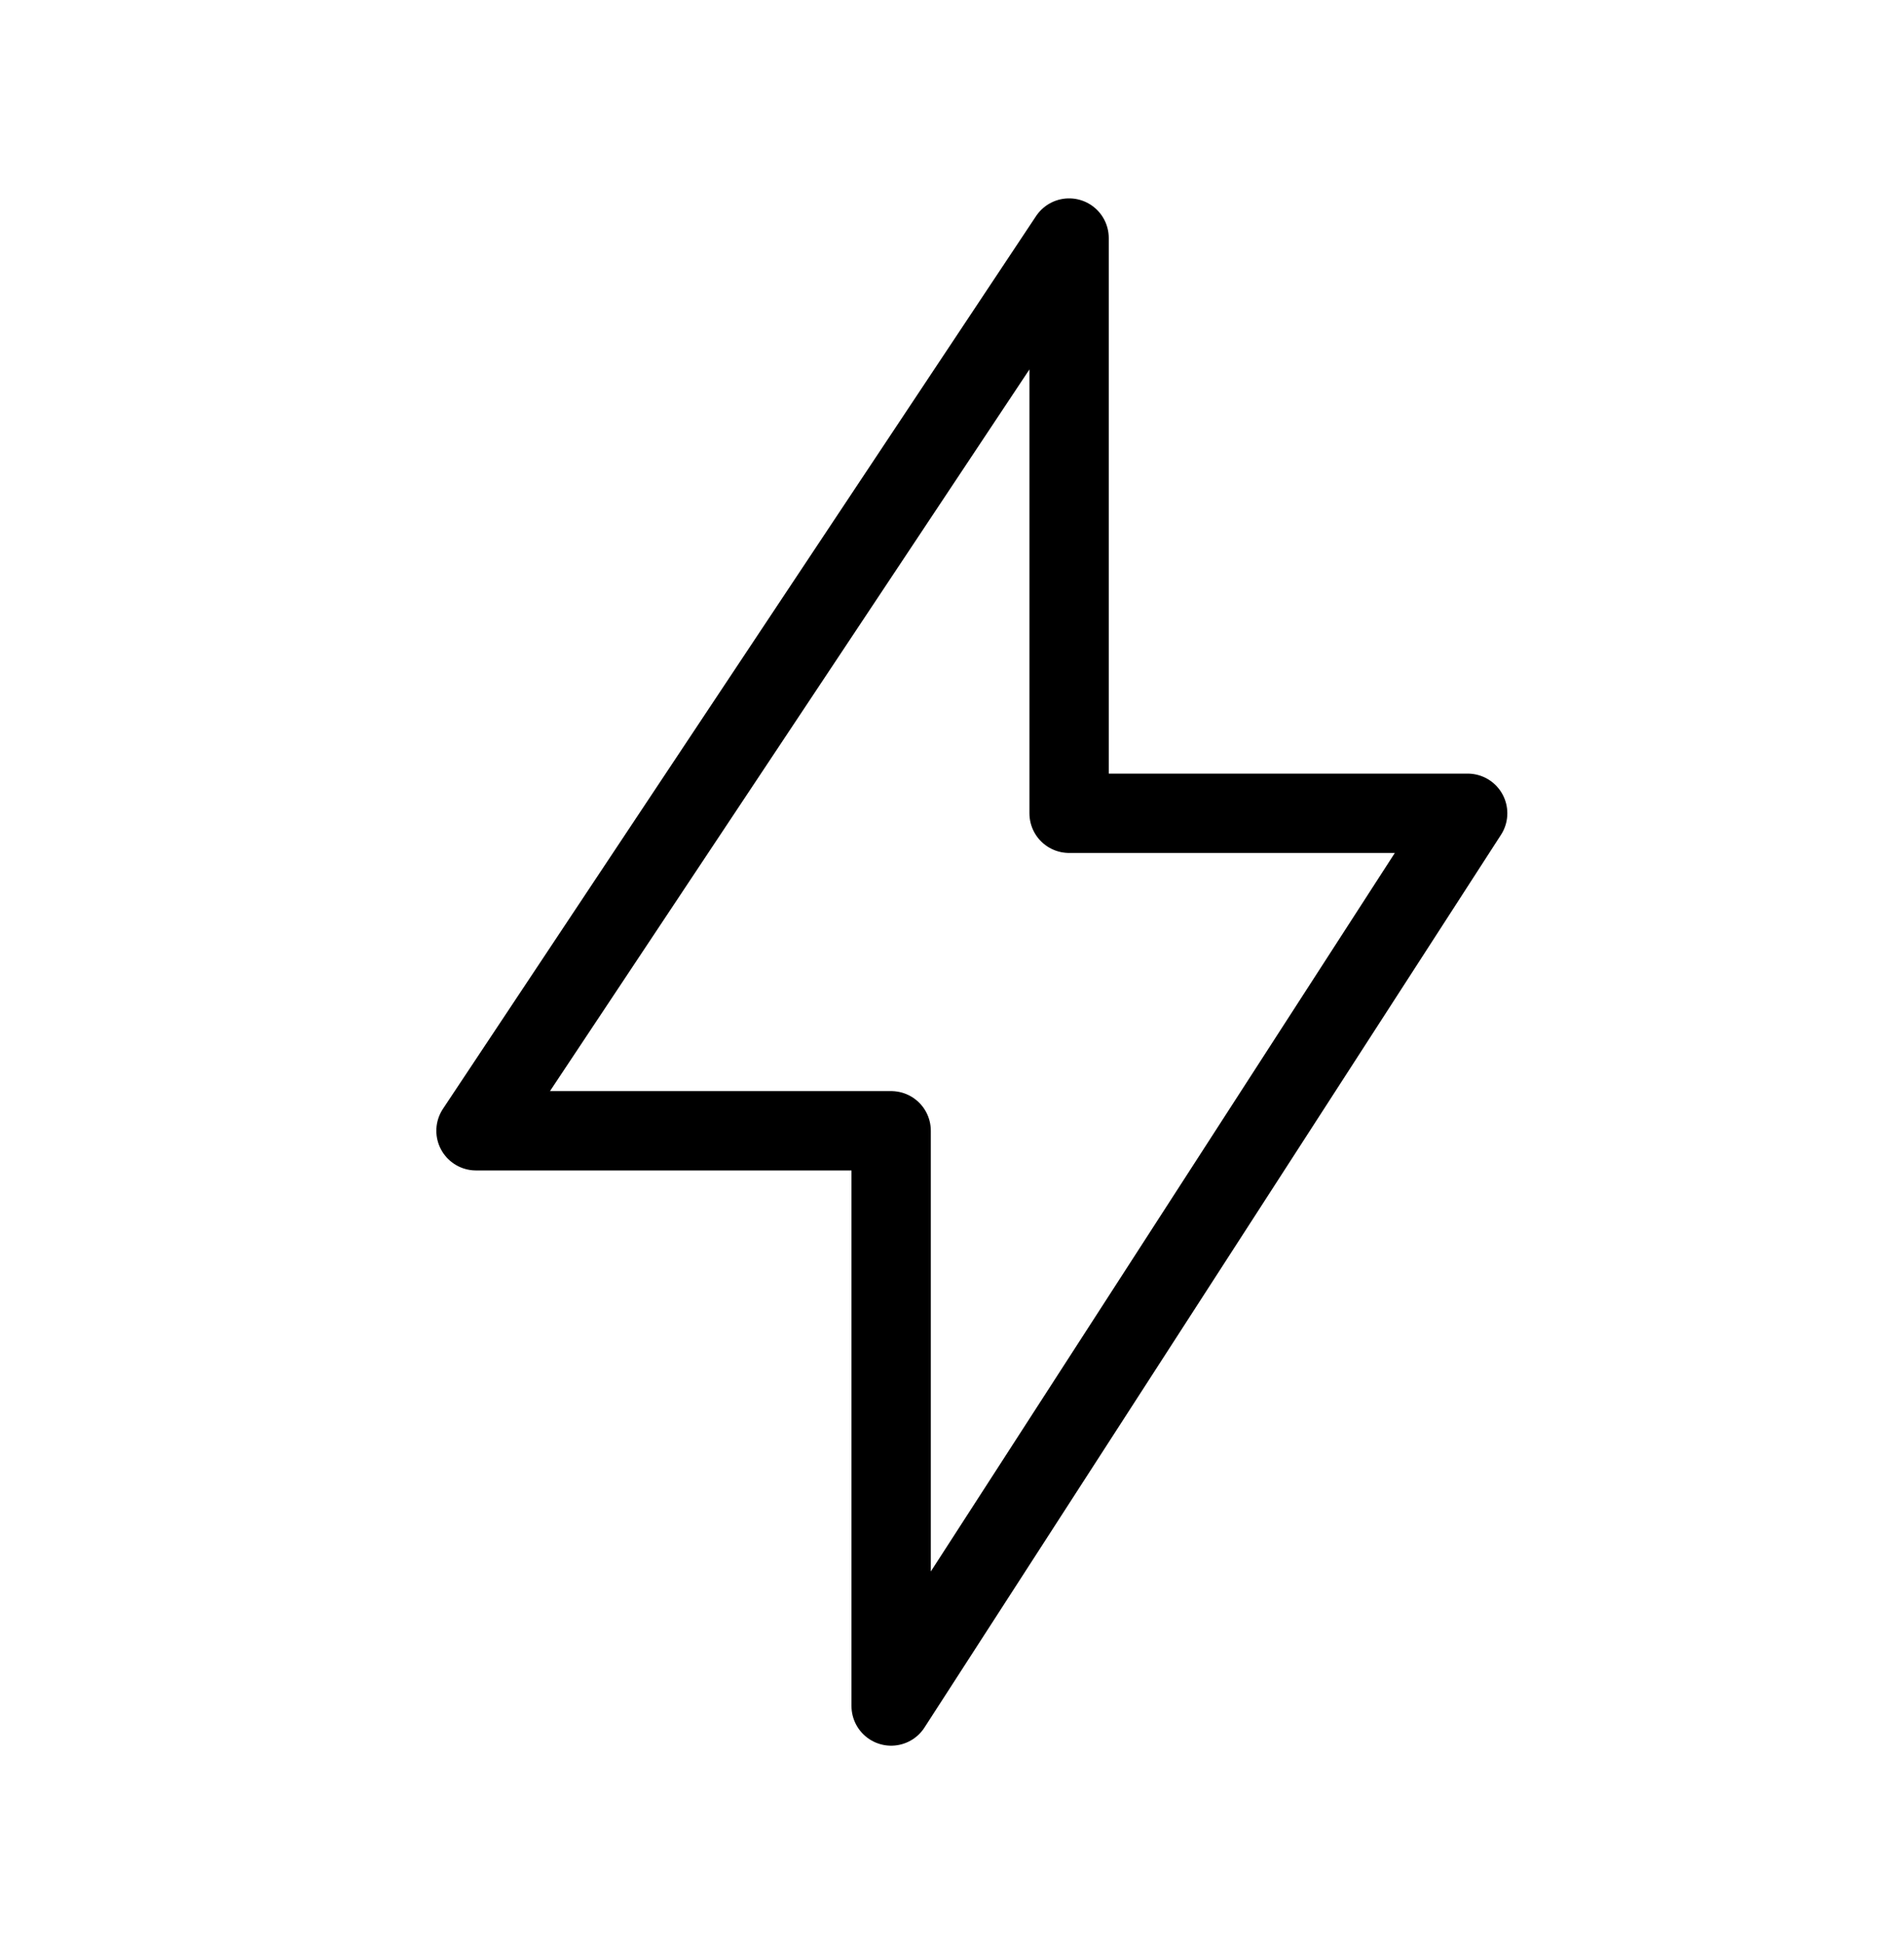
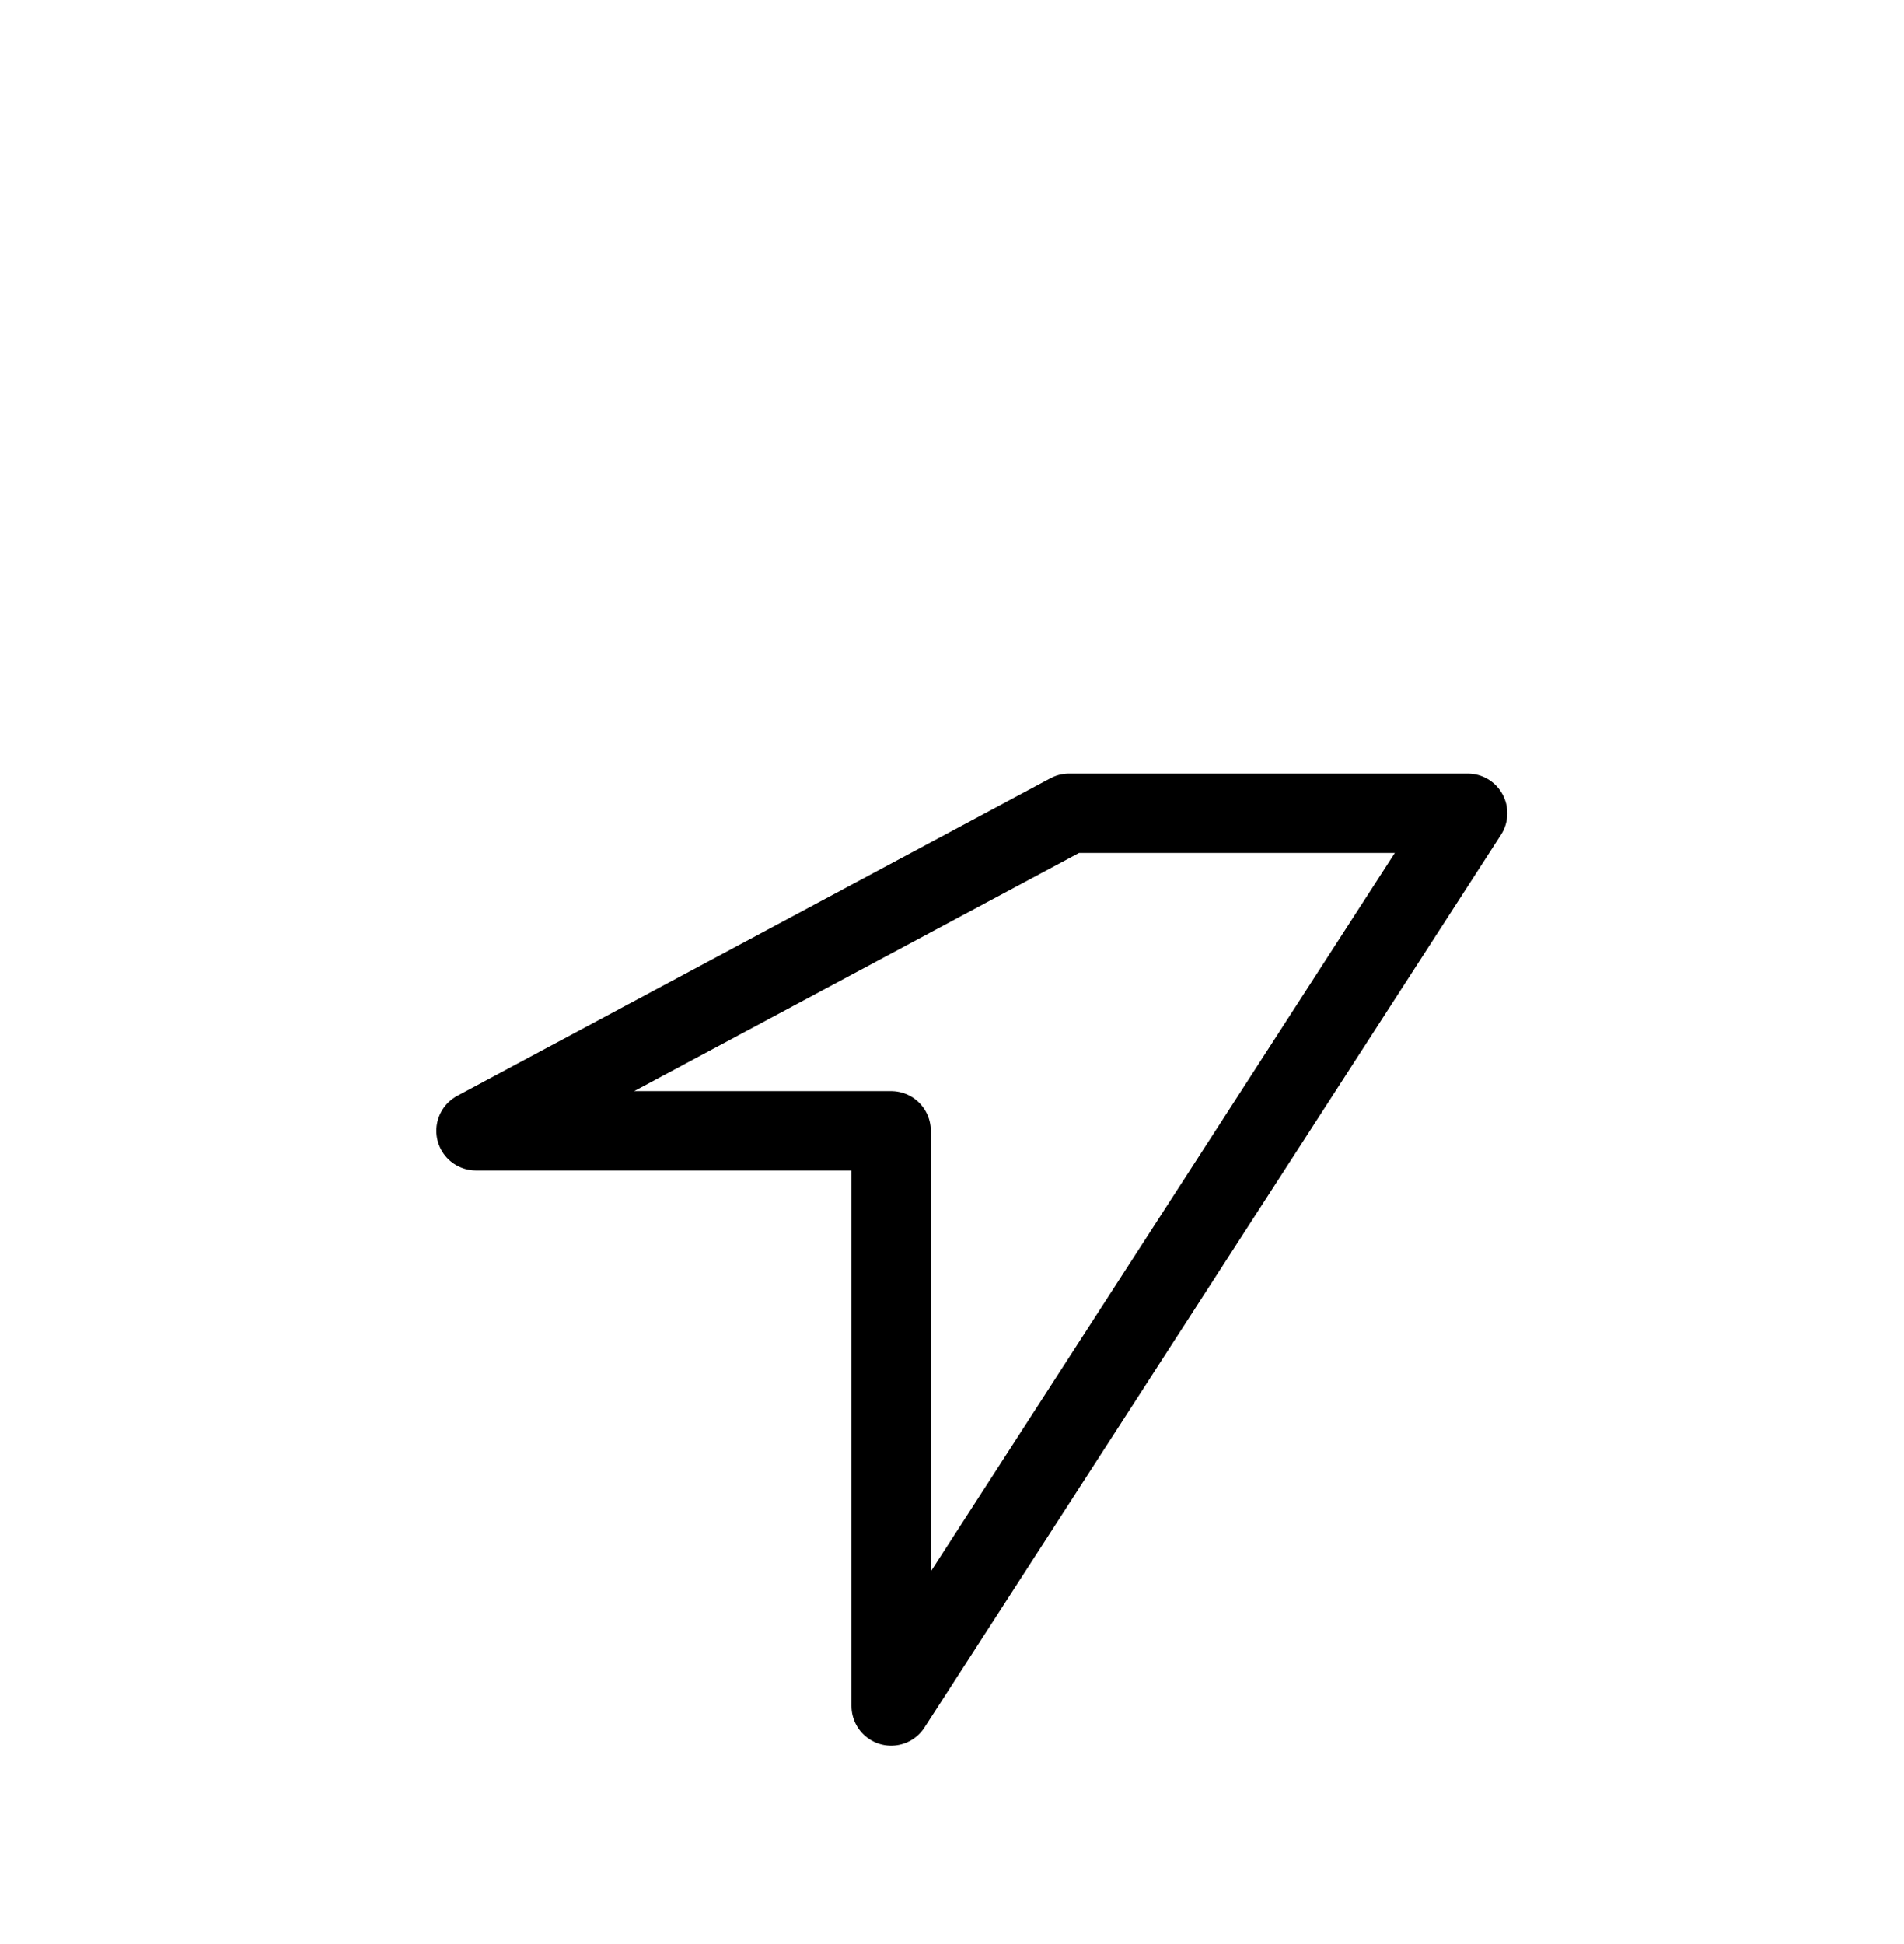
<svg xmlns="http://www.w3.org/2000/svg" width="48" height="49" viewBox="0 0 48 49" fill="none">
-   <path d="M22.466 43L37 20.499H26.952V6L12 28.501H22.466V43Z" stroke="#53C576" style="stroke:#53C576;stroke:color(display-p3 0.326 0.772 0.463);stroke-opacity:1;" stroke-width="2" stroke-linecap="round" stroke-linejoin="round" />
+   <path d="M22.466 43L37 20.499H26.952L12 28.501H22.466V43Z" stroke="#53C576" style="stroke:#53C576;stroke:color(display-p3 0.326 0.772 0.463);stroke-opacity:1;" stroke-width="2" stroke-linecap="round" stroke-linejoin="round" />
</svg>